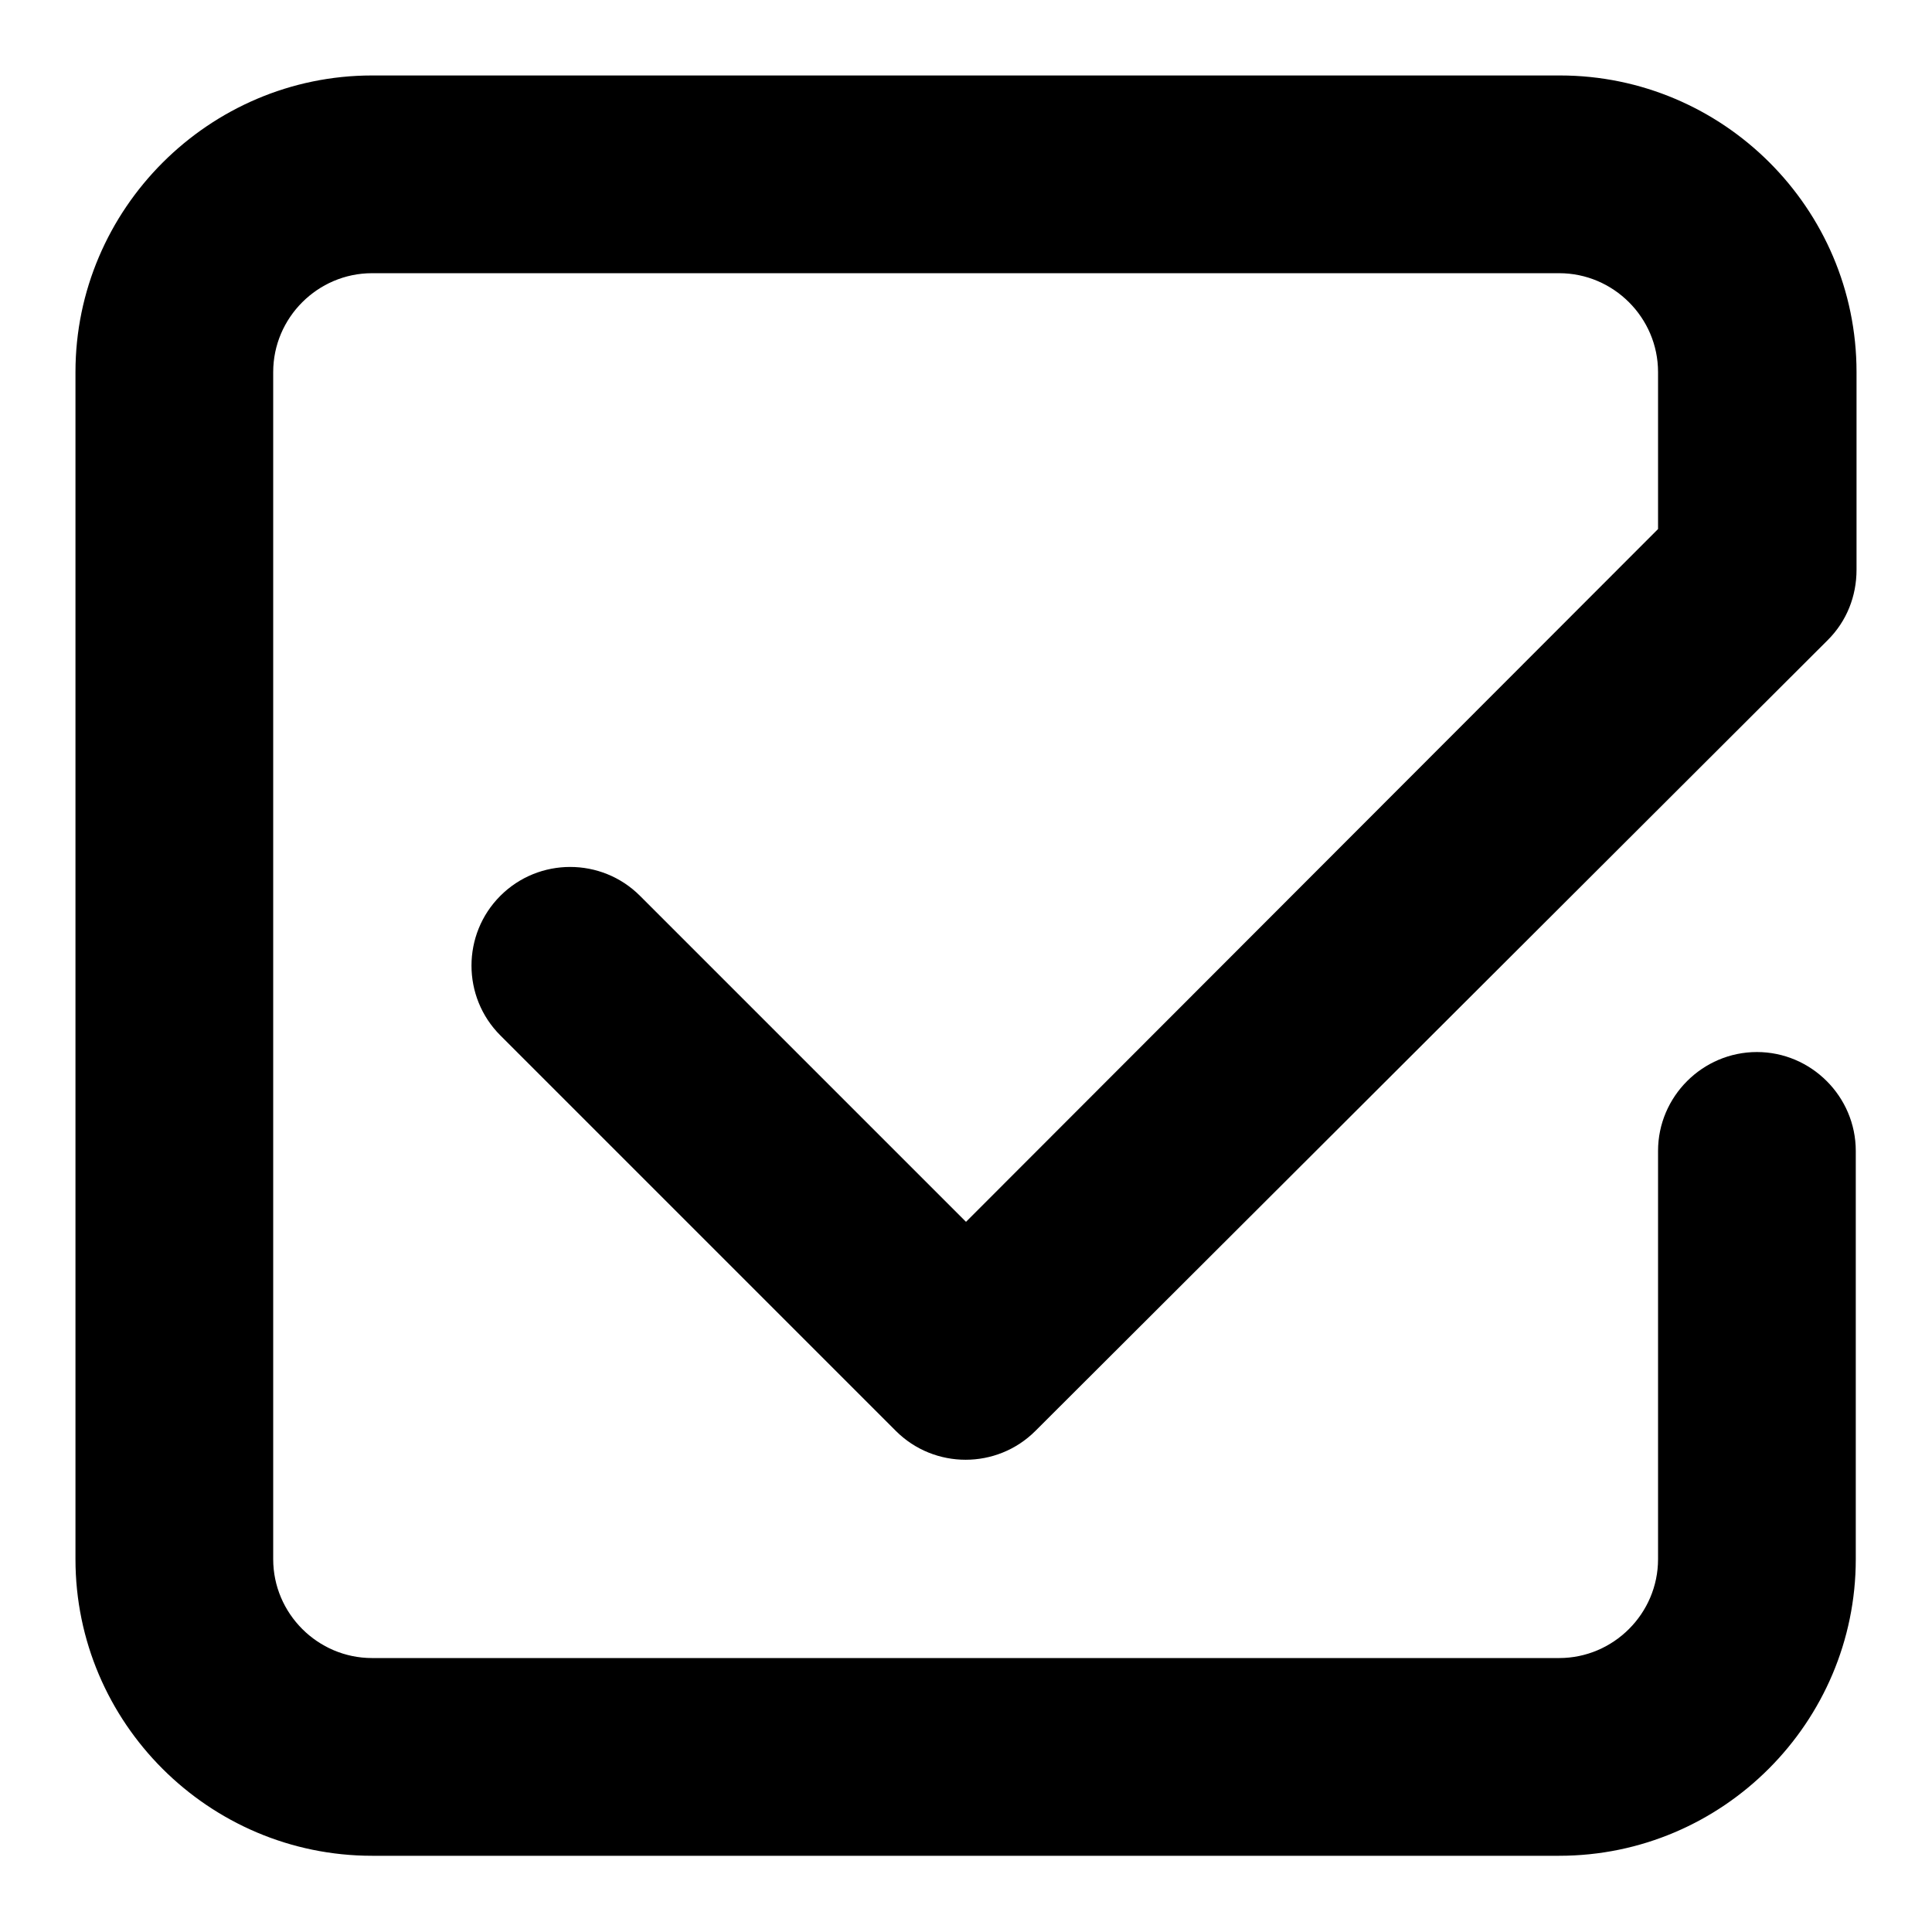
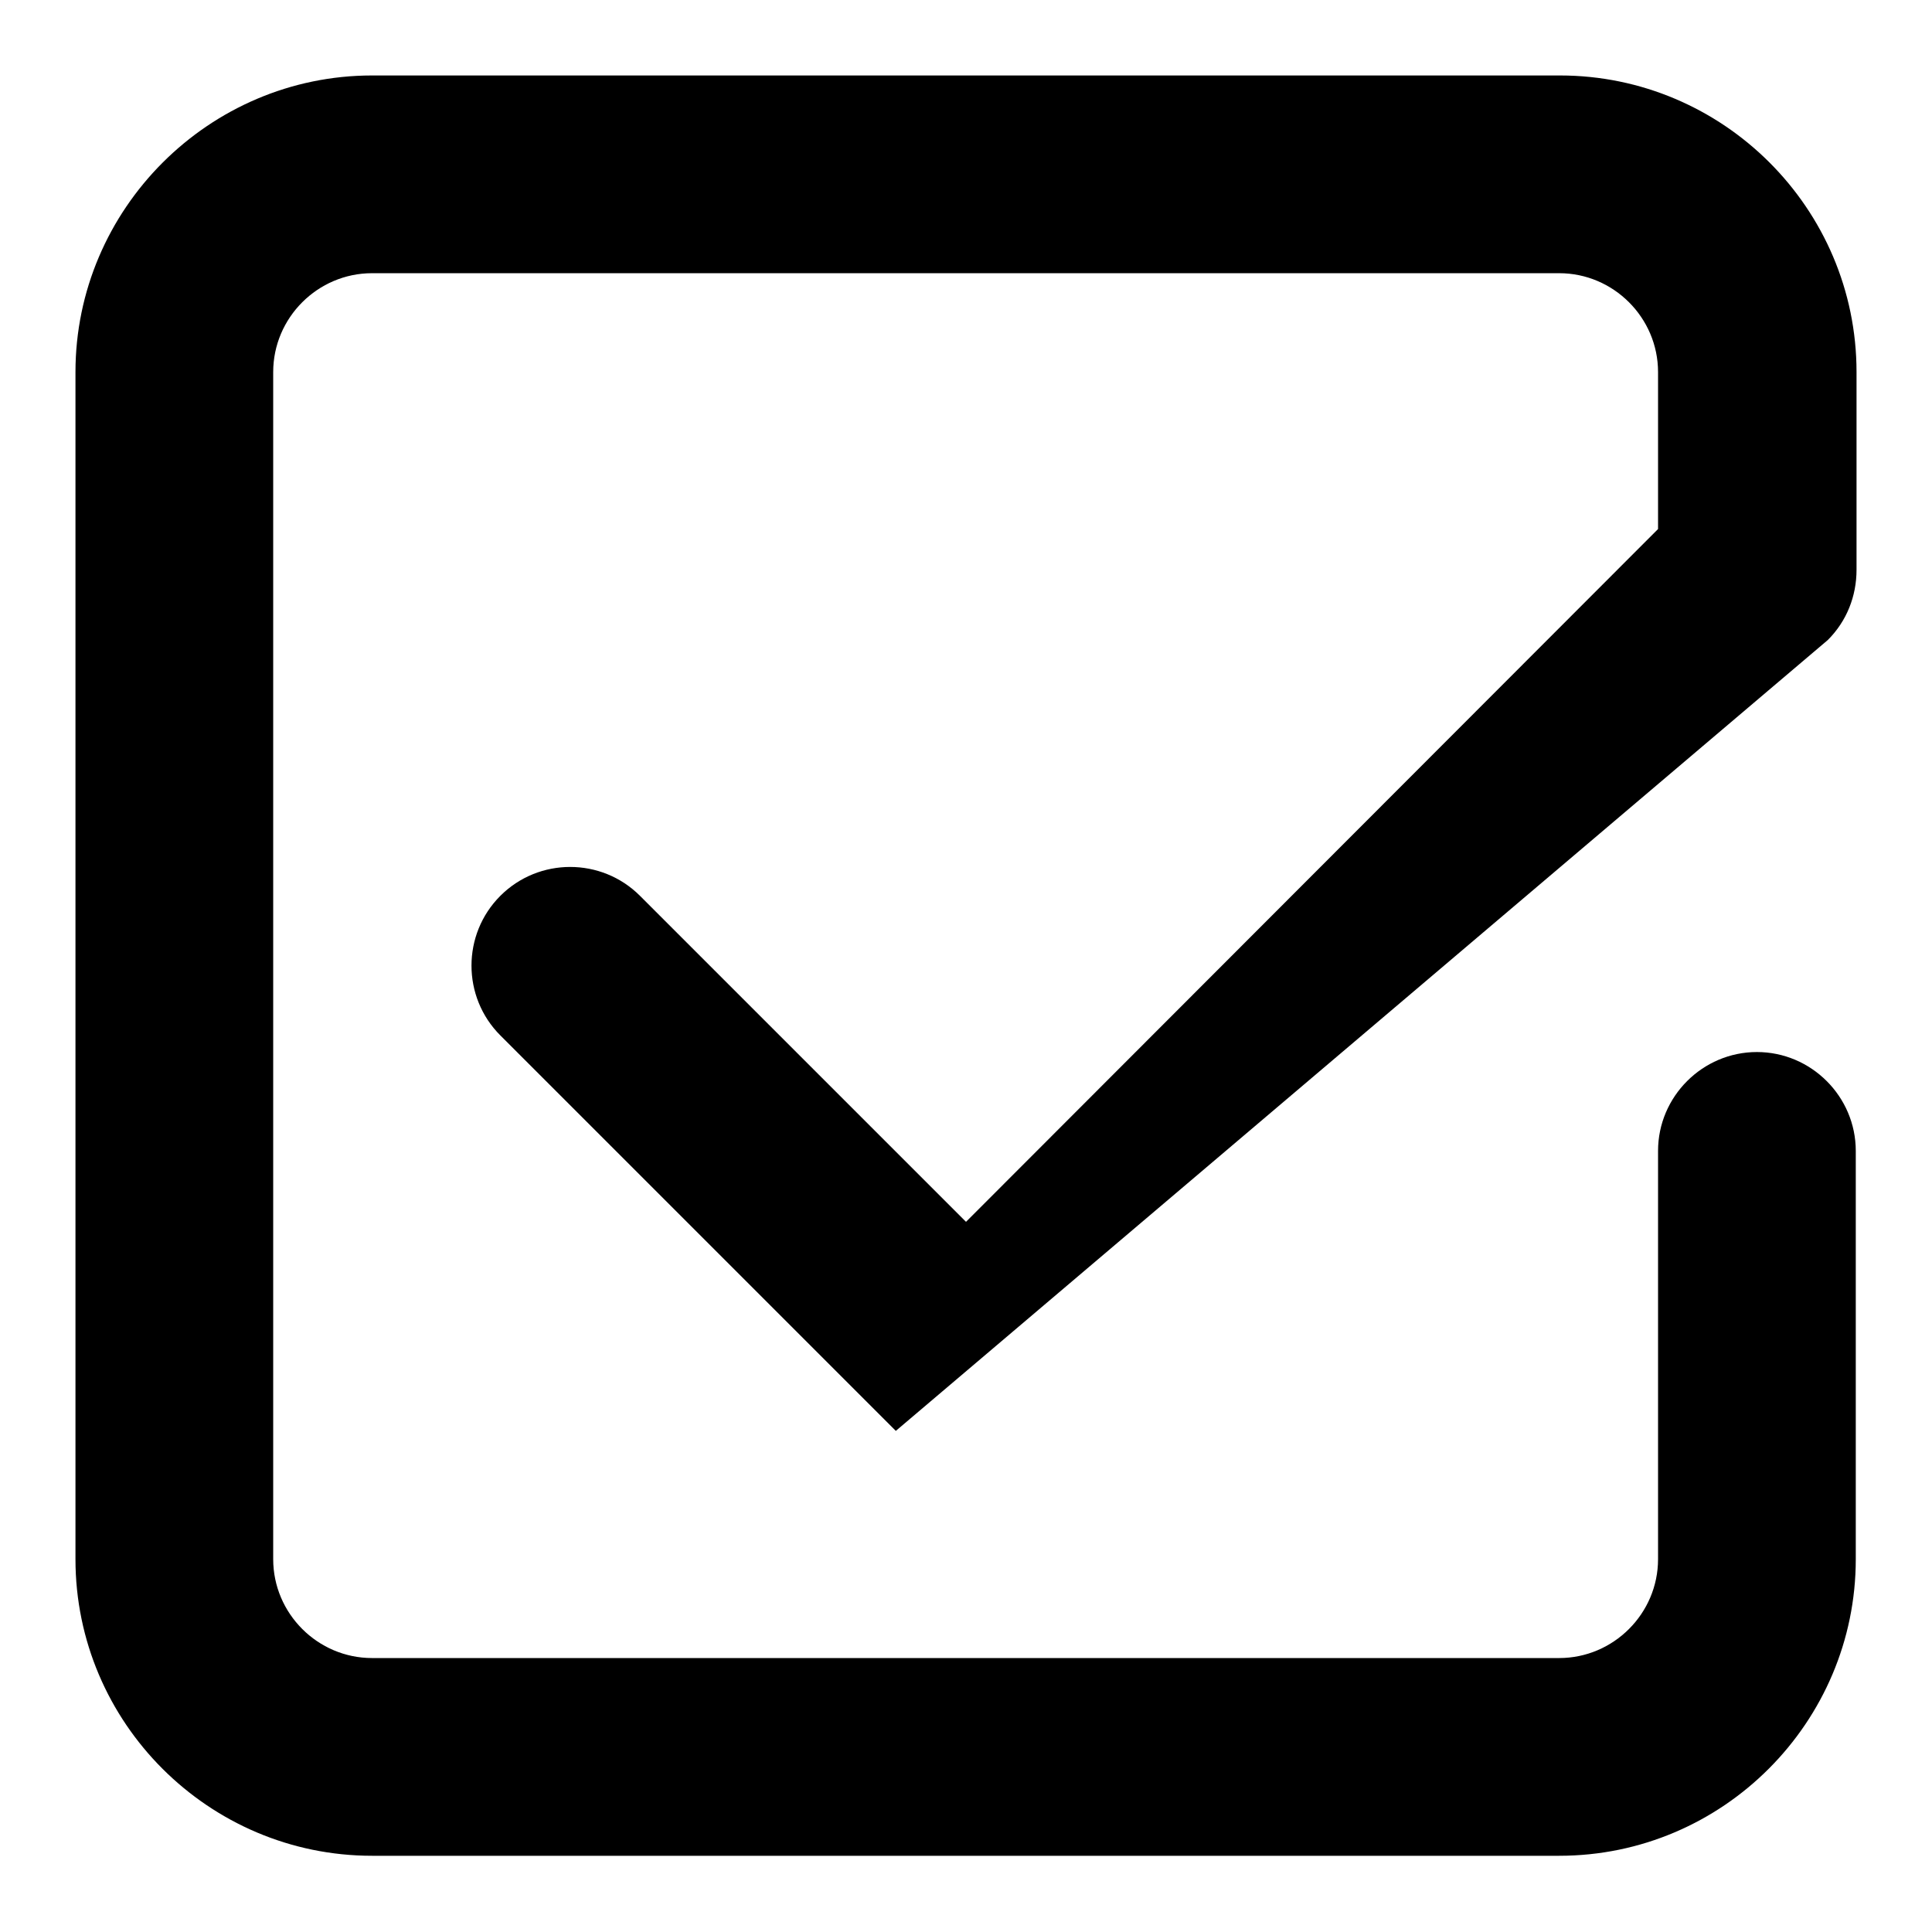
<svg xmlns="http://www.w3.org/2000/svg" version="1.1" x="0px" y="0px" viewBox="0 0 256 256" enable-background="new 0 0 256 256" xml:space="preserve">
  <g>
    <g>
-       <path fill="#000000" d="M128,161.9l-43.2-43.2c-5.1-5.1-13.4-5.1-18.5,0s-5.1,13.4,0,18.5l52.4,52.4c5.1,5.1,13.4,5.1,18.5,0L242.2,84.8c2.5-2.5,3.8-5.8,3.8-9.3V49.3c0-21.7-17.7-39.3-39.3-39.3H49.3C27.7,10,10,27.7,10,49.3v157.3c0,21.7,17.7,39.3,39.3,39.3h157.3c21.7,0,39.3-17.7,39.3-39.3v-54.1c0-7.2-5.9-13.1-13.1-13.1c-7.2,0-13.1,5.9-13.1,13.1v54.1c0,7.2-5.9,13.1-13.1,13.1H49.3c-7.2,0-13.1-5.9-13.1-13.1V49.3c0-7.2,5.9-13.1,13.1-13.1h157.3c7.2,0,13.1,5.9,13.1,13.1v20.8L128,161.9z" />
+       <path fill="#000000" d="M128,161.9l-43.2-43.2c-5.1-5.1-13.4-5.1-18.5,0s-5.1,13.4,0,18.5l52.4,52.4L242.2,84.8c2.5-2.5,3.8-5.8,3.8-9.3V49.3c0-21.7-17.7-39.3-39.3-39.3H49.3C27.7,10,10,27.7,10,49.3v157.3c0,21.7,17.7,39.3,39.3,39.3h157.3c21.7,0,39.3-17.7,39.3-39.3v-54.1c0-7.2-5.9-13.1-13.1-13.1c-7.2,0-13.1,5.9-13.1,13.1v54.1c0,7.2-5.9,13.1-13.1,13.1H49.3c-7.2,0-13.1-5.9-13.1-13.1V49.3c0-7.2,5.9-13.1,13.1-13.1h157.3c7.2,0,13.1,5.9,13.1,13.1v20.8L128,161.9z" />
    </g>
  </g>
</svg>